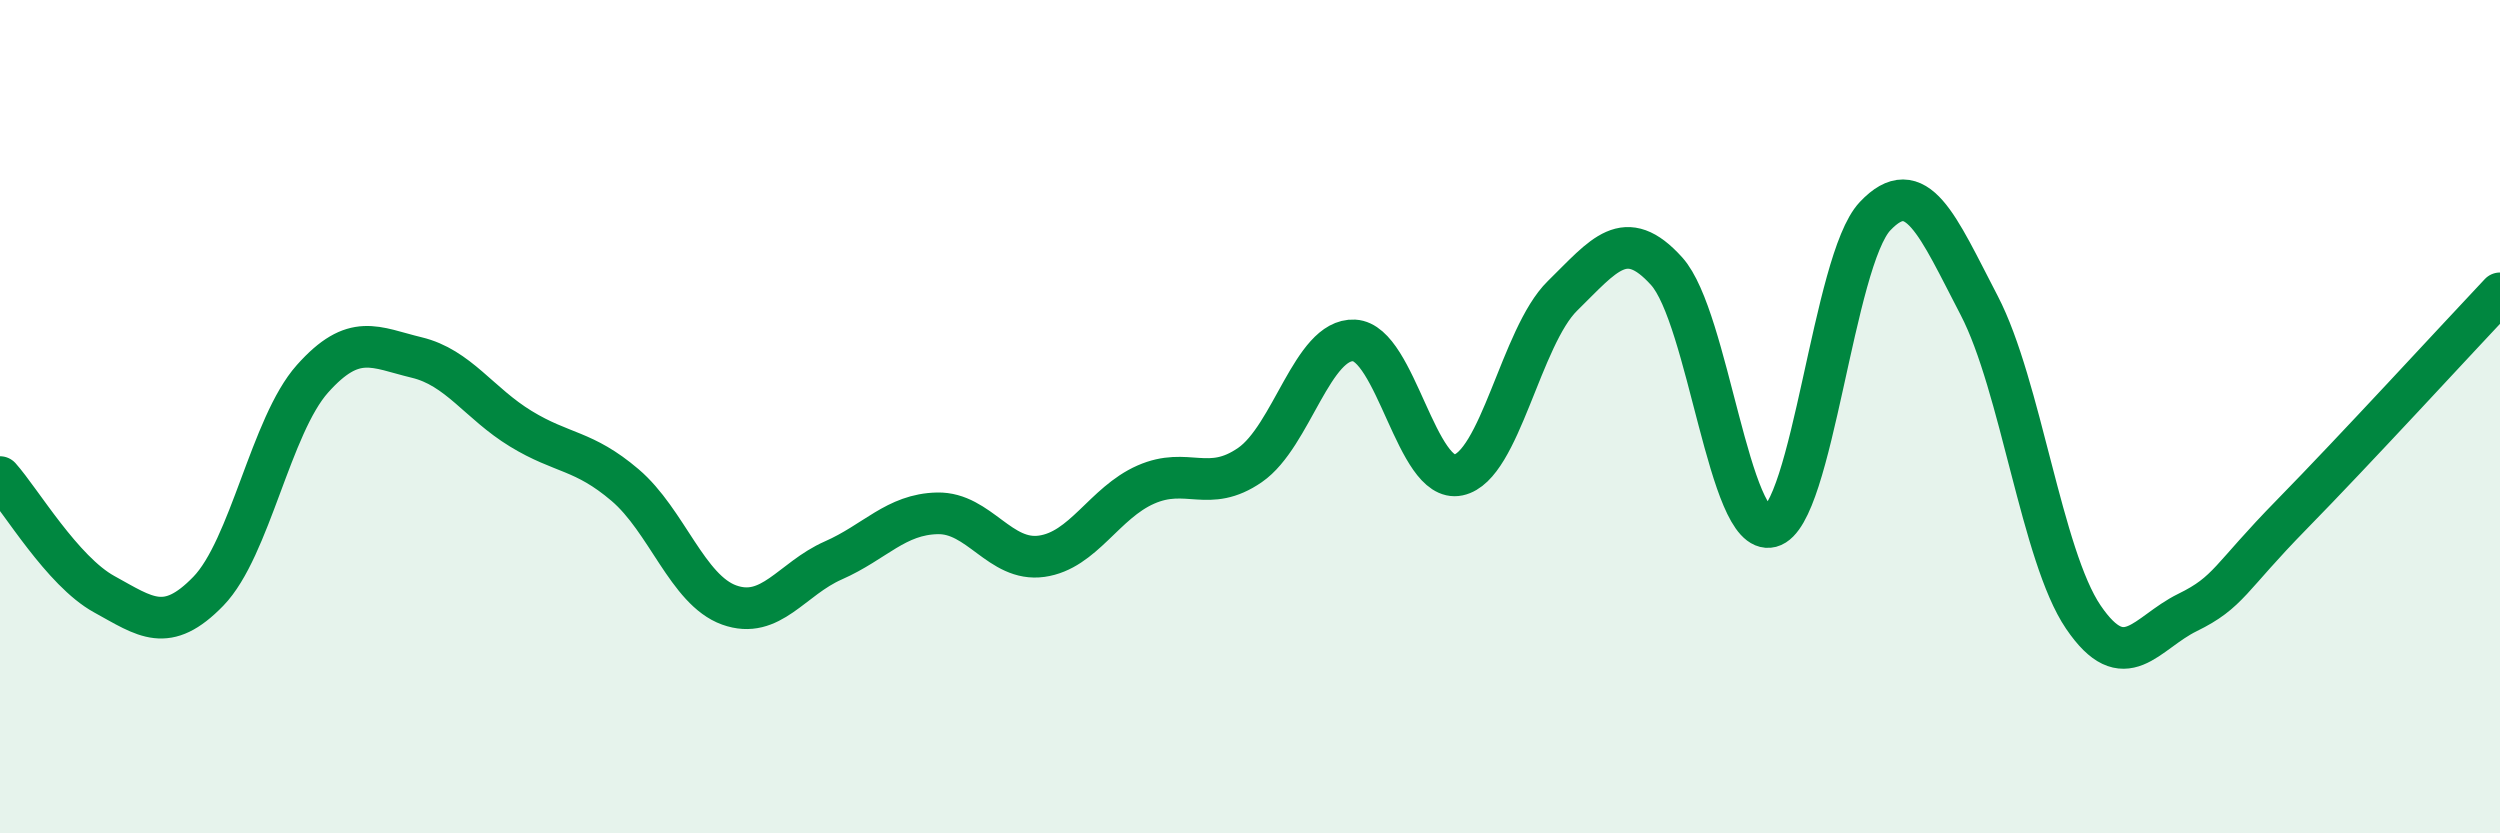
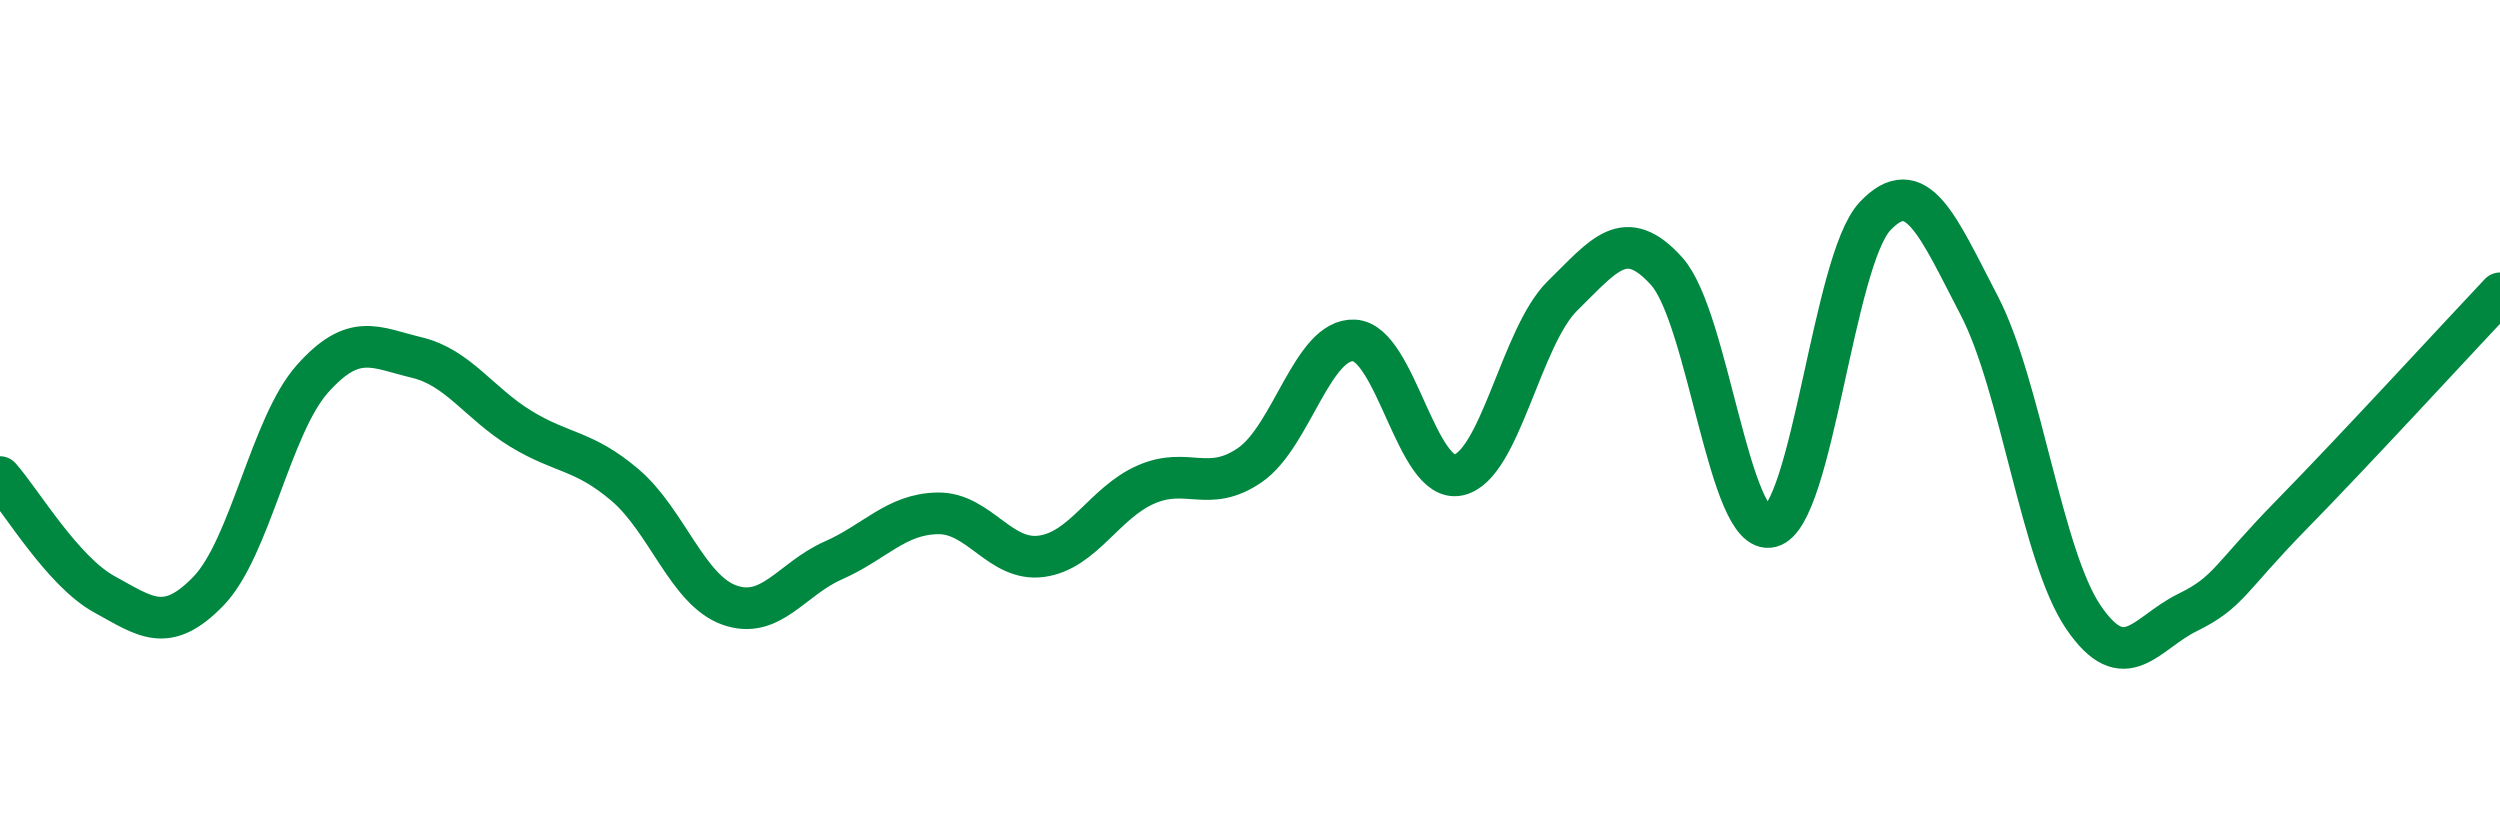
<svg xmlns="http://www.w3.org/2000/svg" width="60" height="20" viewBox="0 0 60 20">
-   <path d="M 0,11.45 C 0.5,12.01 1.5,13.71 2.5,14.26 C 3.5,14.81 4,15.22 5,14.19 C 6,13.16 6.5,10.21 7.5,9.09 C 8.5,7.97 9,8.34 10,8.58 C 11,8.82 11.5,9.68 12.5,10.29 C 13.5,10.9 14,10.79 15,11.64 C 16,12.49 16.5,14.16 17.5,14.52 C 18.5,14.88 19,13.89 20,13.45 C 21,13.01 21.5,12.34 22.5,12.32 C 23.5,12.3 24,13.49 25,13.35 C 26,13.21 26.5,12.07 27.5,11.63 C 28.5,11.19 29,11.85 30,11.16 C 31,10.47 31.5,8.12 32.5,8.17 C 33.5,8.22 34,11.61 35,11.4 C 36,11.19 36.5,8.08 37.5,7.1 C 38.5,6.12 39,5.4 40,6.51 C 41,7.62 41.5,12.9 42.5,12.64 C 43.5,12.38 44,6.25 45,5.19 C 46,4.13 46.5,5.41 47.5,7.33 C 48.5,9.25 49,13.34 50,14.81 C 51,16.28 51.5,15.19 52.5,14.7 C 53.5,14.21 53.5,13.88 55,12.35 C 56.5,10.82 59,8.1 60,7.04L60 20L0 20Z" fill="#008740" opacity="0.1" stroke-linecap="round" stroke-linejoin="round" />
  <path d="M 0,11.45 C 0.5,12.01 1.5,13.71 2.5,14.26 C 3.5,14.81 4,15.22 5,14.19 C 6,13.16 6.5,10.21 7.5,9.09 C 8.5,7.97 9,8.34 10,8.58 C 11,8.82 11.5,9.68 12.5,10.29 C 13.5,10.9 14,10.79 15,11.64 C 16,12.49 16.5,14.16 17.5,14.52 C 18.5,14.88 19,13.89 20,13.45 C 21,13.01 21.5,12.34 22.5,12.32 C 23.5,12.3 24,13.49 25,13.35 C 26,13.21 26.5,12.07 27.5,11.63 C 28.5,11.19 29,11.85 30,11.16 C 31,10.47 31.5,8.12 32.5,8.17 C 33.5,8.22 34,11.61 35,11.4 C 36,11.19 36.5,8.08 37.5,7.1 C 38.5,6.12 39,5.4 40,6.51 C 41,7.62 41.5,12.9 42.5,12.64 C 43.5,12.38 44,6.25 45,5.19 C 46,4.13 46.5,5.41 47.5,7.33 C 48.5,9.25 49,13.34 50,14.81 C 51,16.28 51.5,15.19 52.5,14.7 C 53.5,14.21 53.5,13.88 55,12.35 C 56.5,10.82 59,8.1 60,7.04" stroke="#008740" stroke-width="1" fill="none" stroke-linecap="round" stroke-linejoin="round" />
</svg>